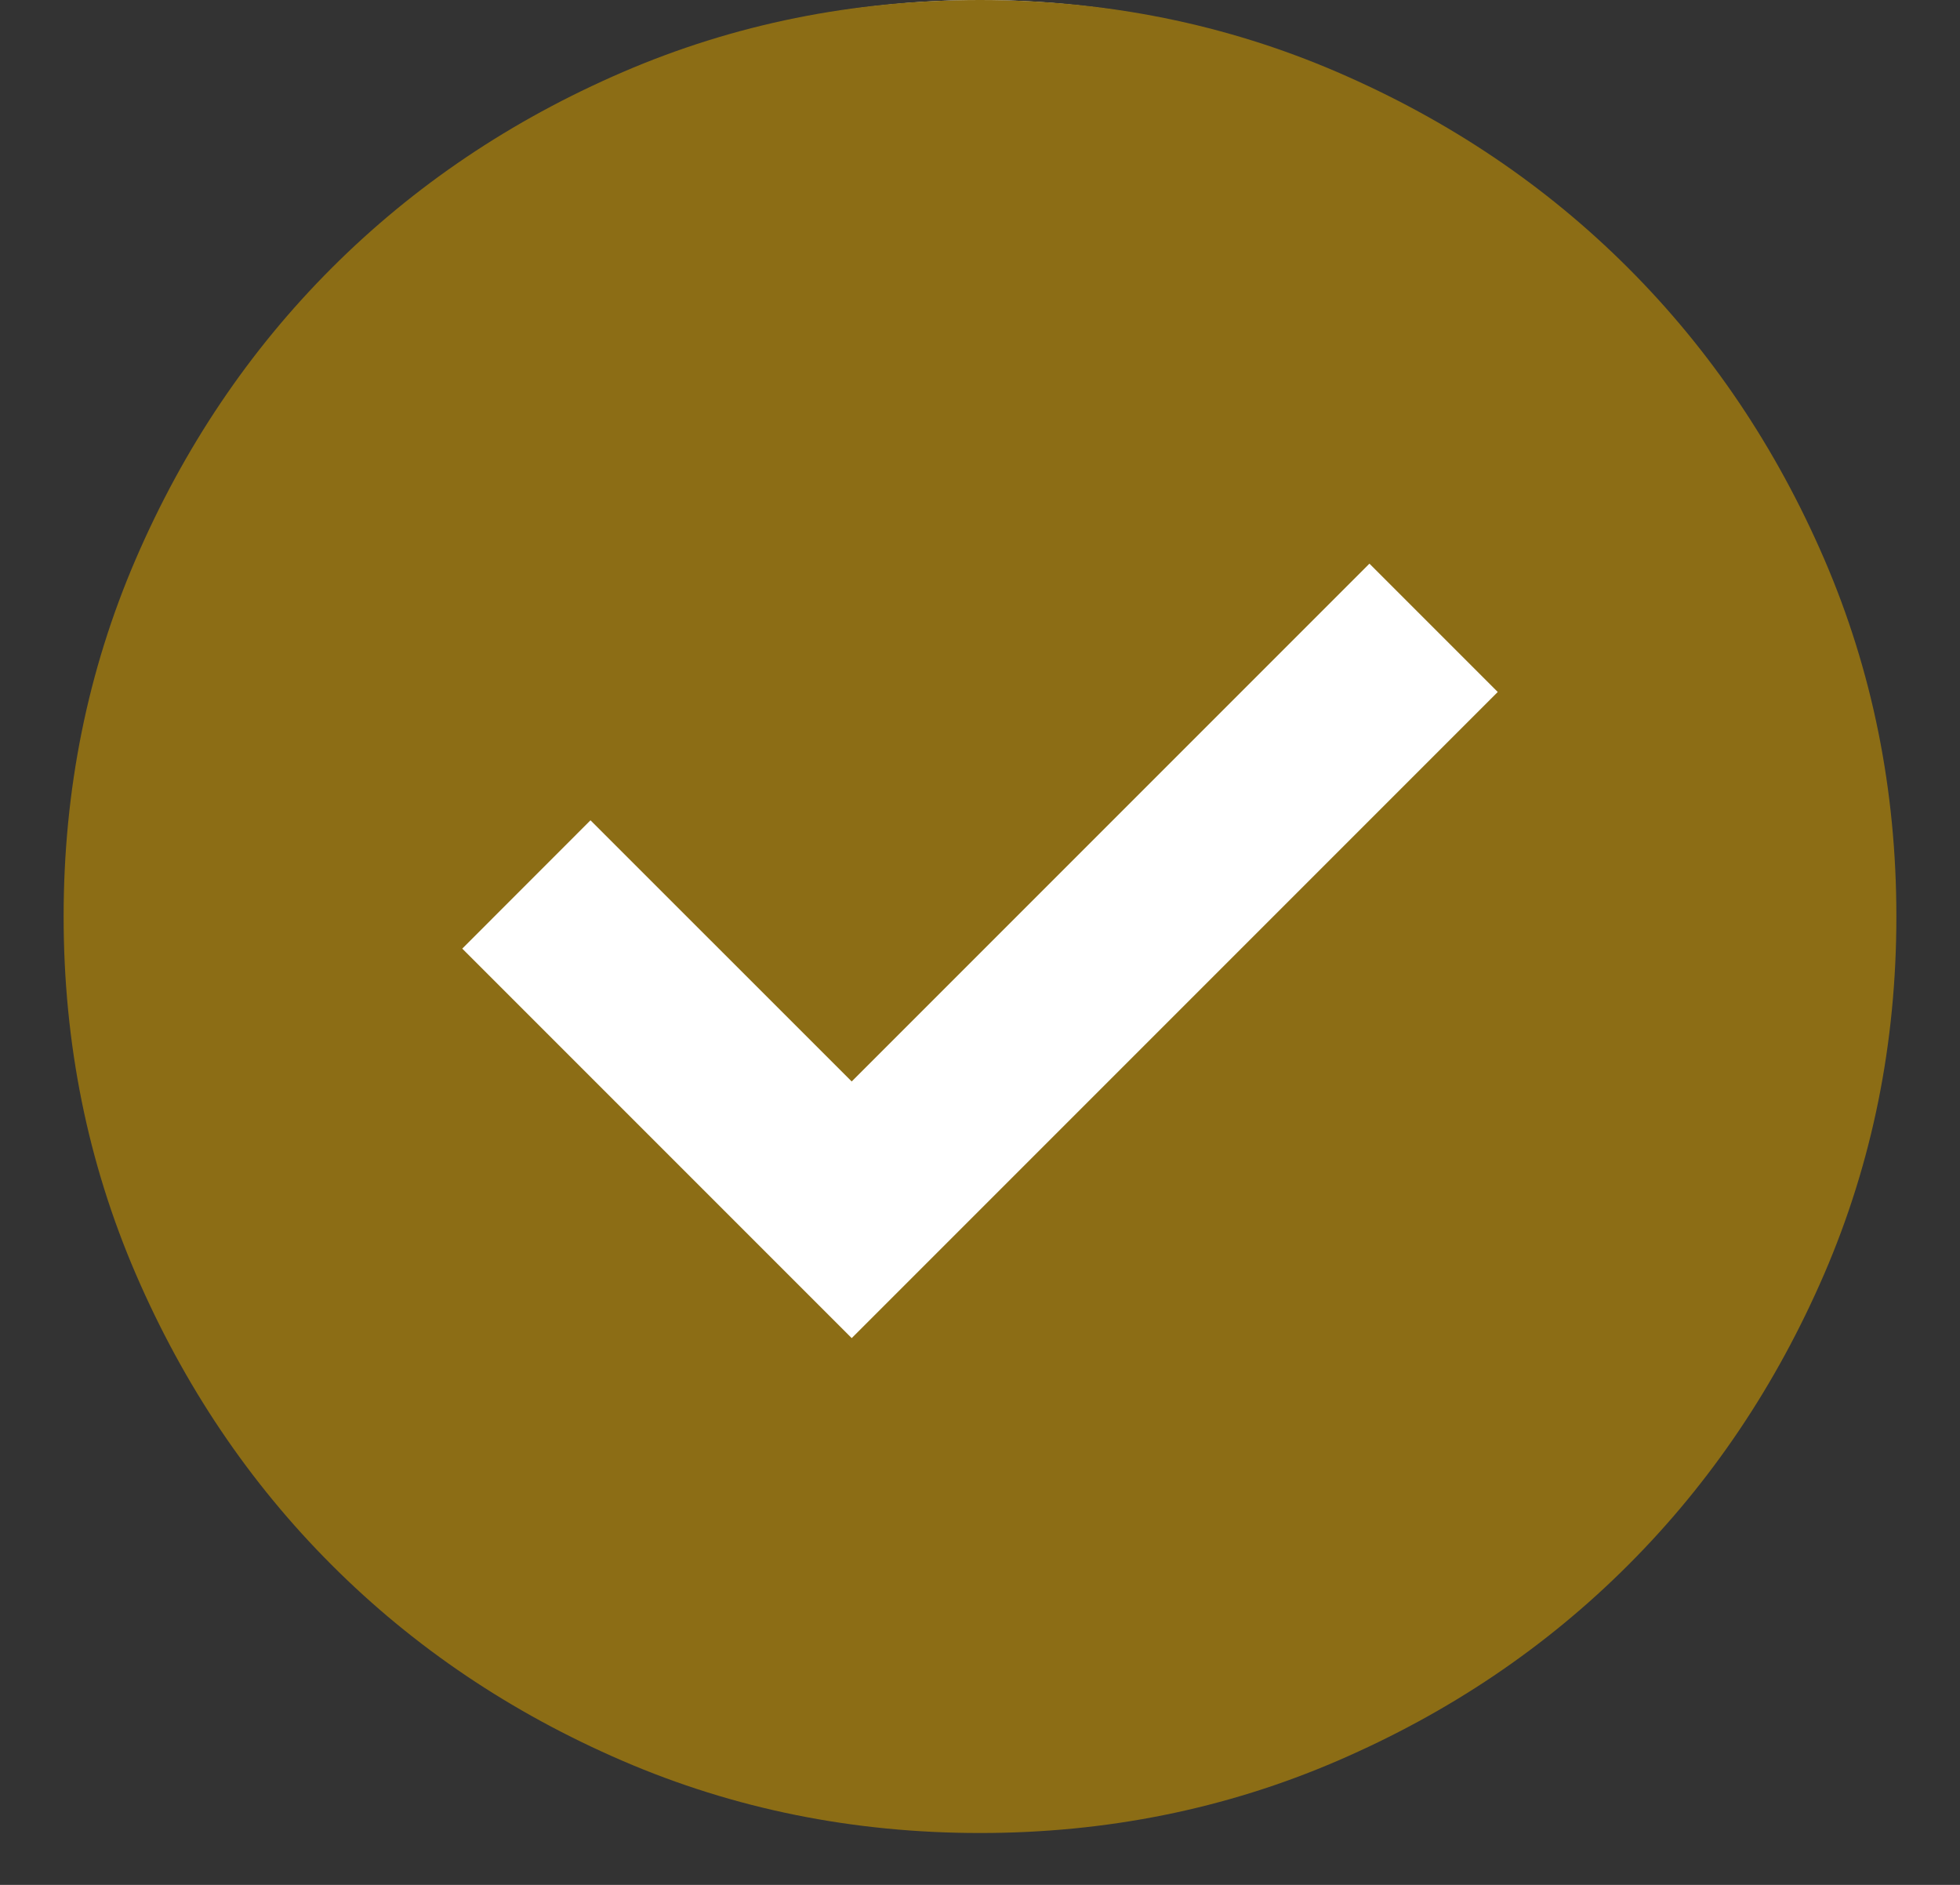
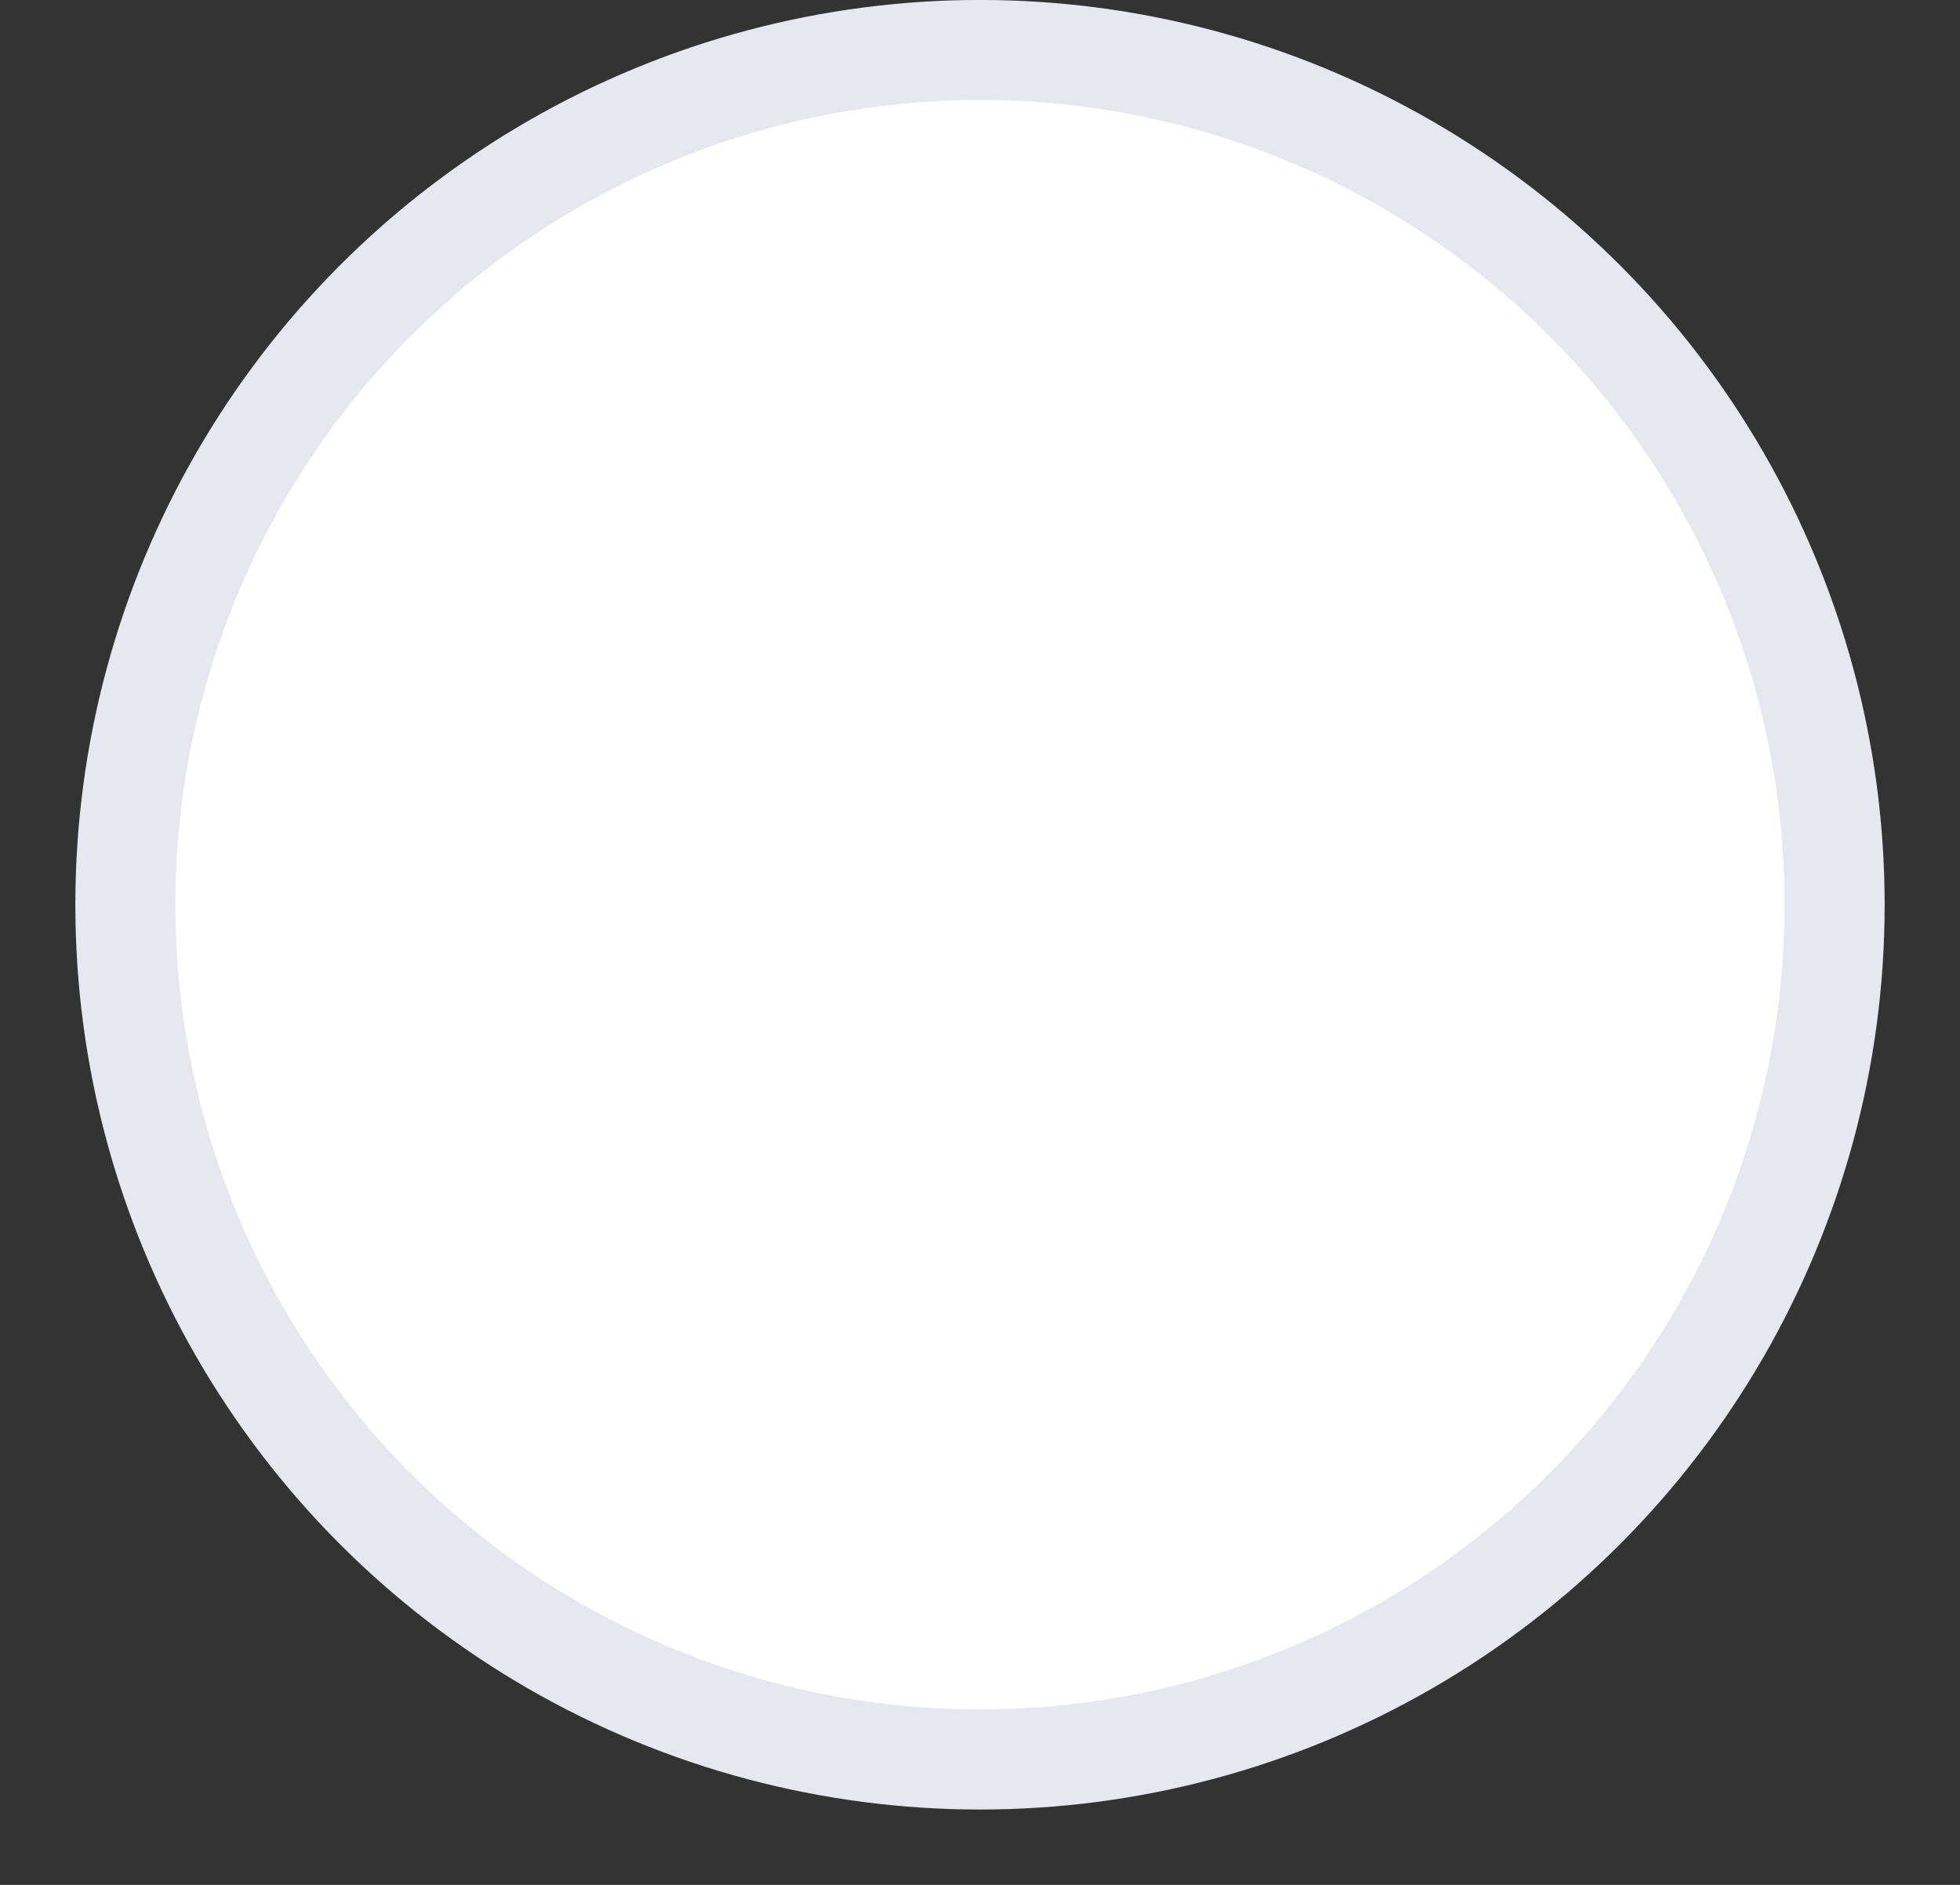
<svg xmlns="http://www.w3.org/2000/svg" width="26" height="25" viewBox="0 0 26 25" fill="none">
  <rect x="0" y="0" width="26" height="25" fill="#333333" stroke="none" />
  <circle cx="13" cy="12" r="11.337" fill="white" stroke="#E7E7F0" stroke-width="1.327" />
-   <path d="M11.298 17.748L19.868 9.178L18.166 7.476L11.298 14.344L7.833 10.88L6.132 12.582L11.298 17.748ZM13 24.312C11.318 24.312 9.738 23.993 8.259 23.355C6.78 22.717 5.493 21.851 4.399 20.756C3.305 19.662 2.439 18.376 1.801 16.897C1.163 15.418 0.844 13.838 0.844 12.156C0.844 10.475 1.163 8.894 1.801 7.415C2.439 5.936 3.305 4.65 4.399 3.556C5.493 2.462 6.78 1.595 8.259 0.957C9.738 0.319 11.318 0 13 0C14.681 0 16.262 0.319 17.741 0.957C19.22 1.595 20.506 2.462 21.6 3.556C22.694 4.65 23.56 5.936 24.199 7.415C24.837 8.894 25.156 10.475 25.156 12.156C25.156 13.838 24.837 15.418 24.199 16.897C23.56 18.376 22.694 19.662 21.6 20.756C20.506 21.851 19.22 22.717 17.741 23.355C16.262 23.993 14.681 24.312 13 24.312Z" fill="#8C6D15" />
</svg>